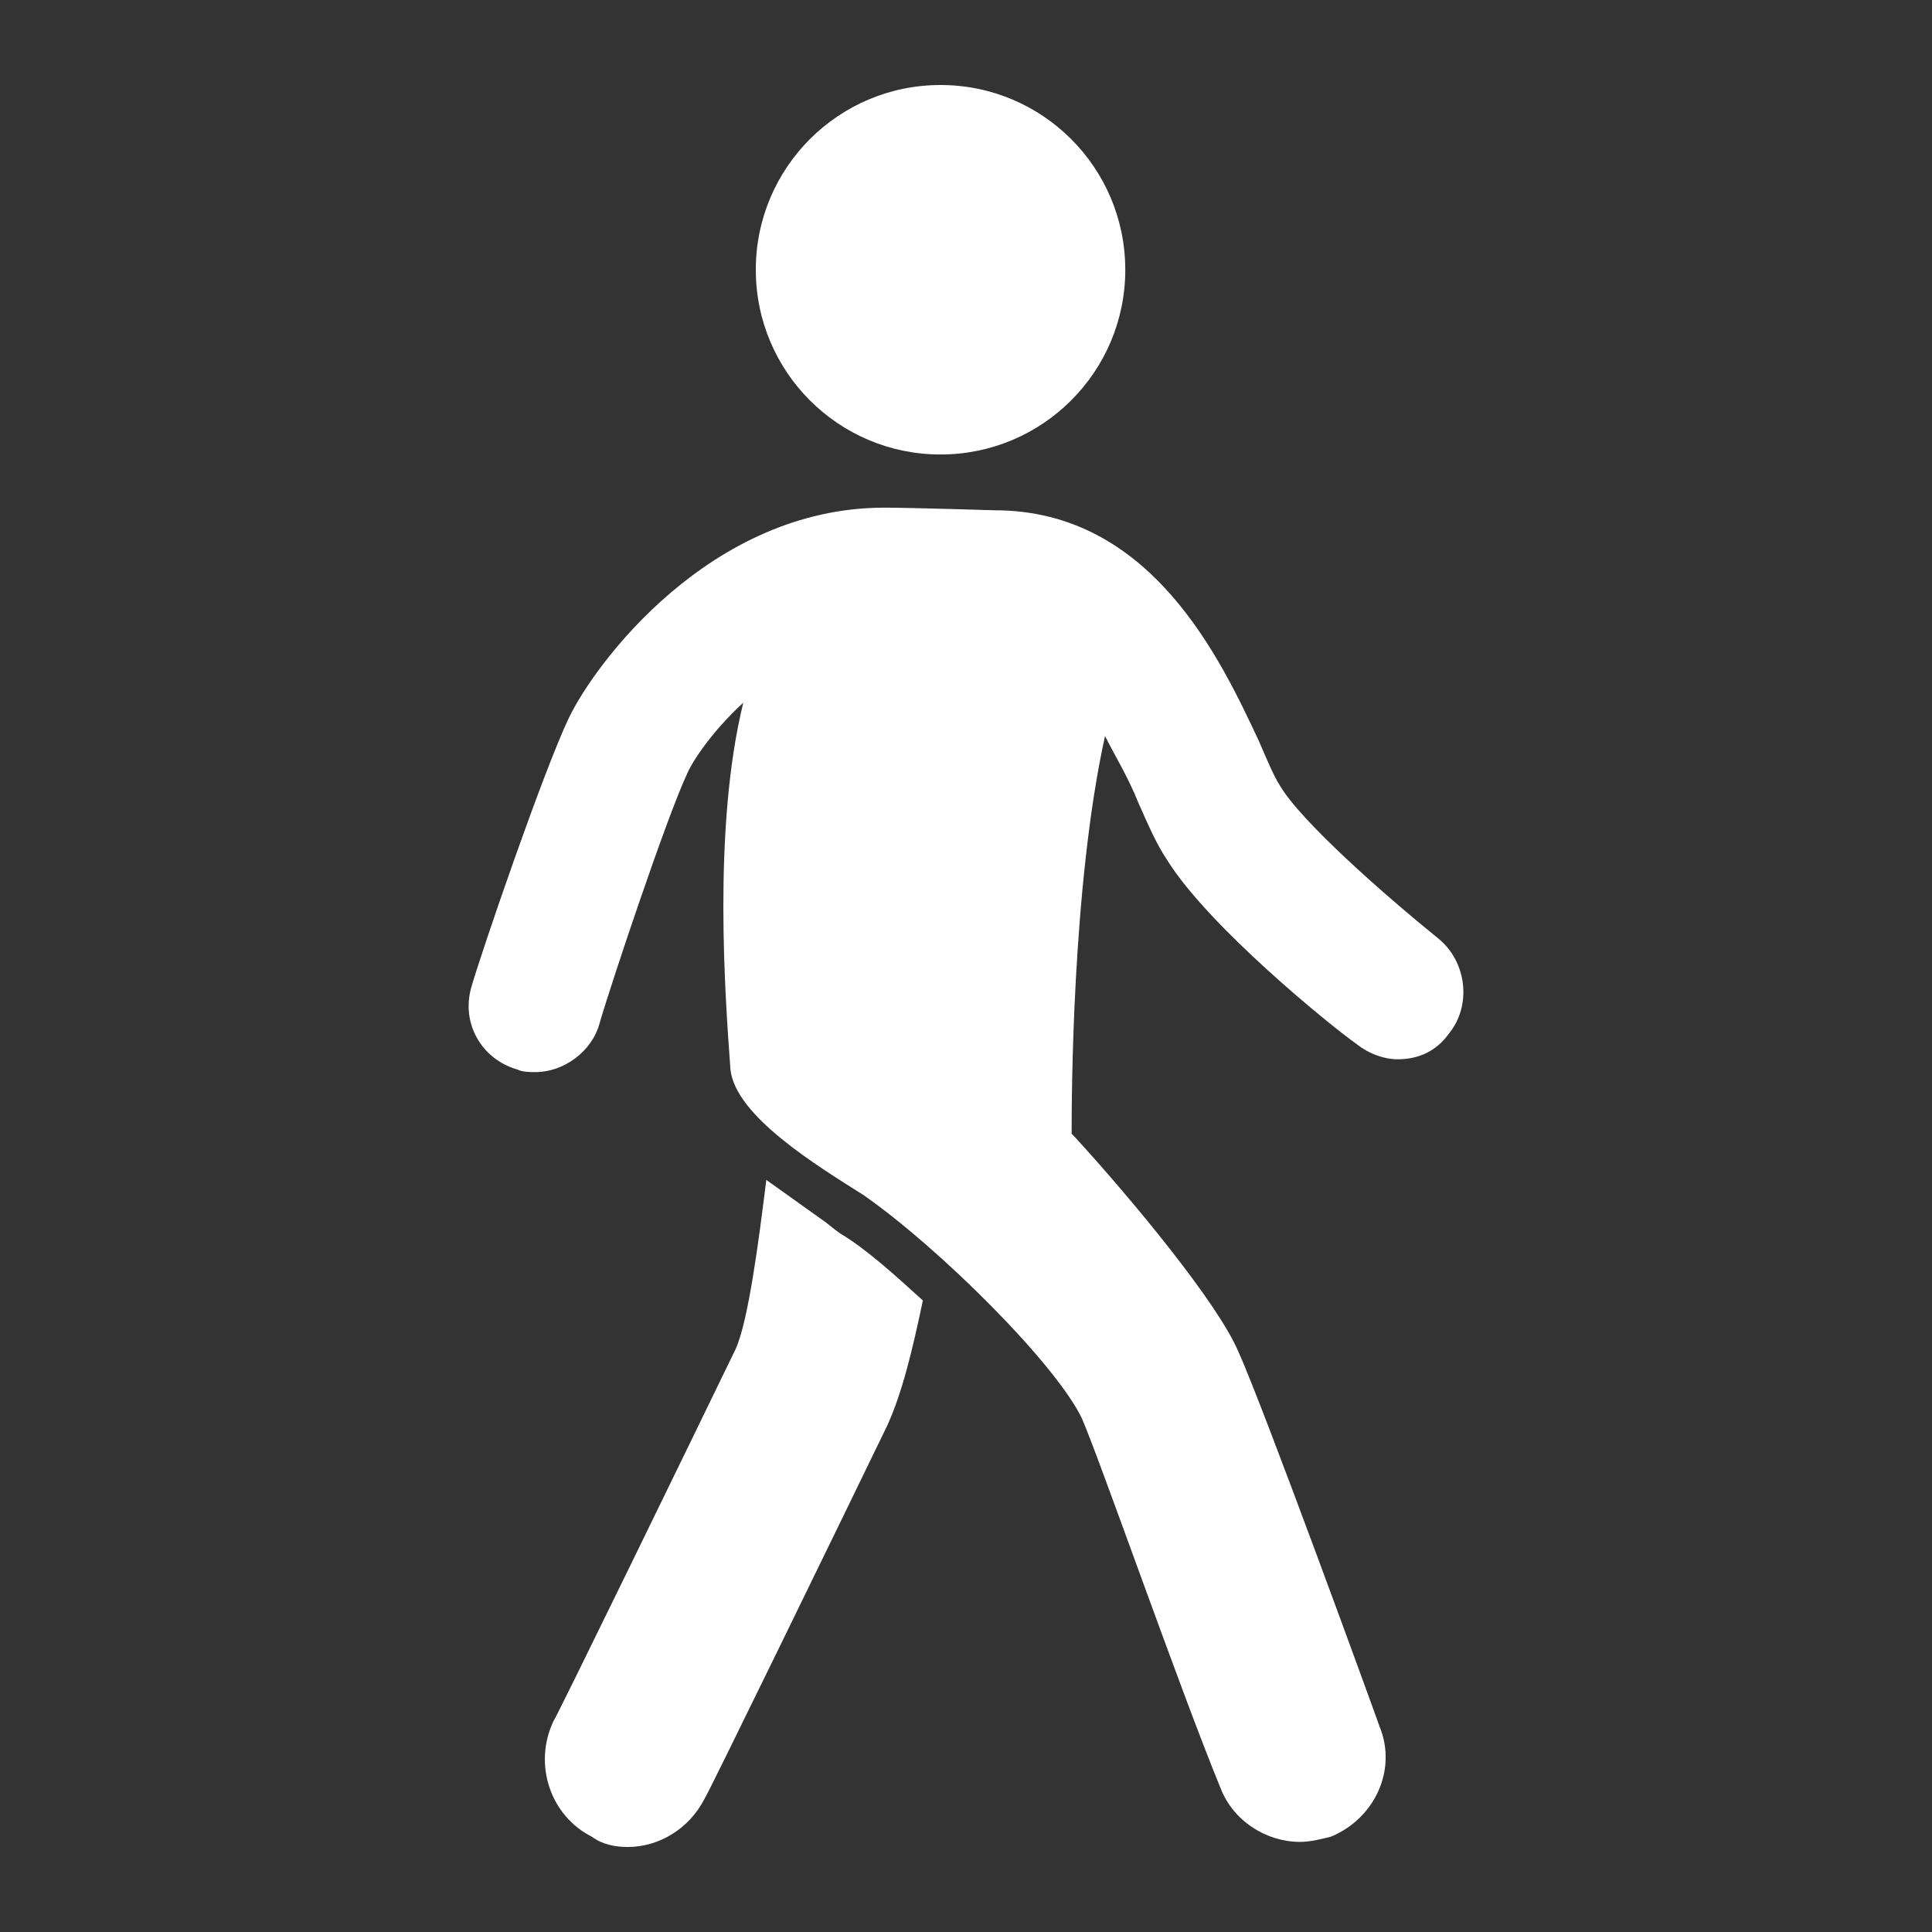
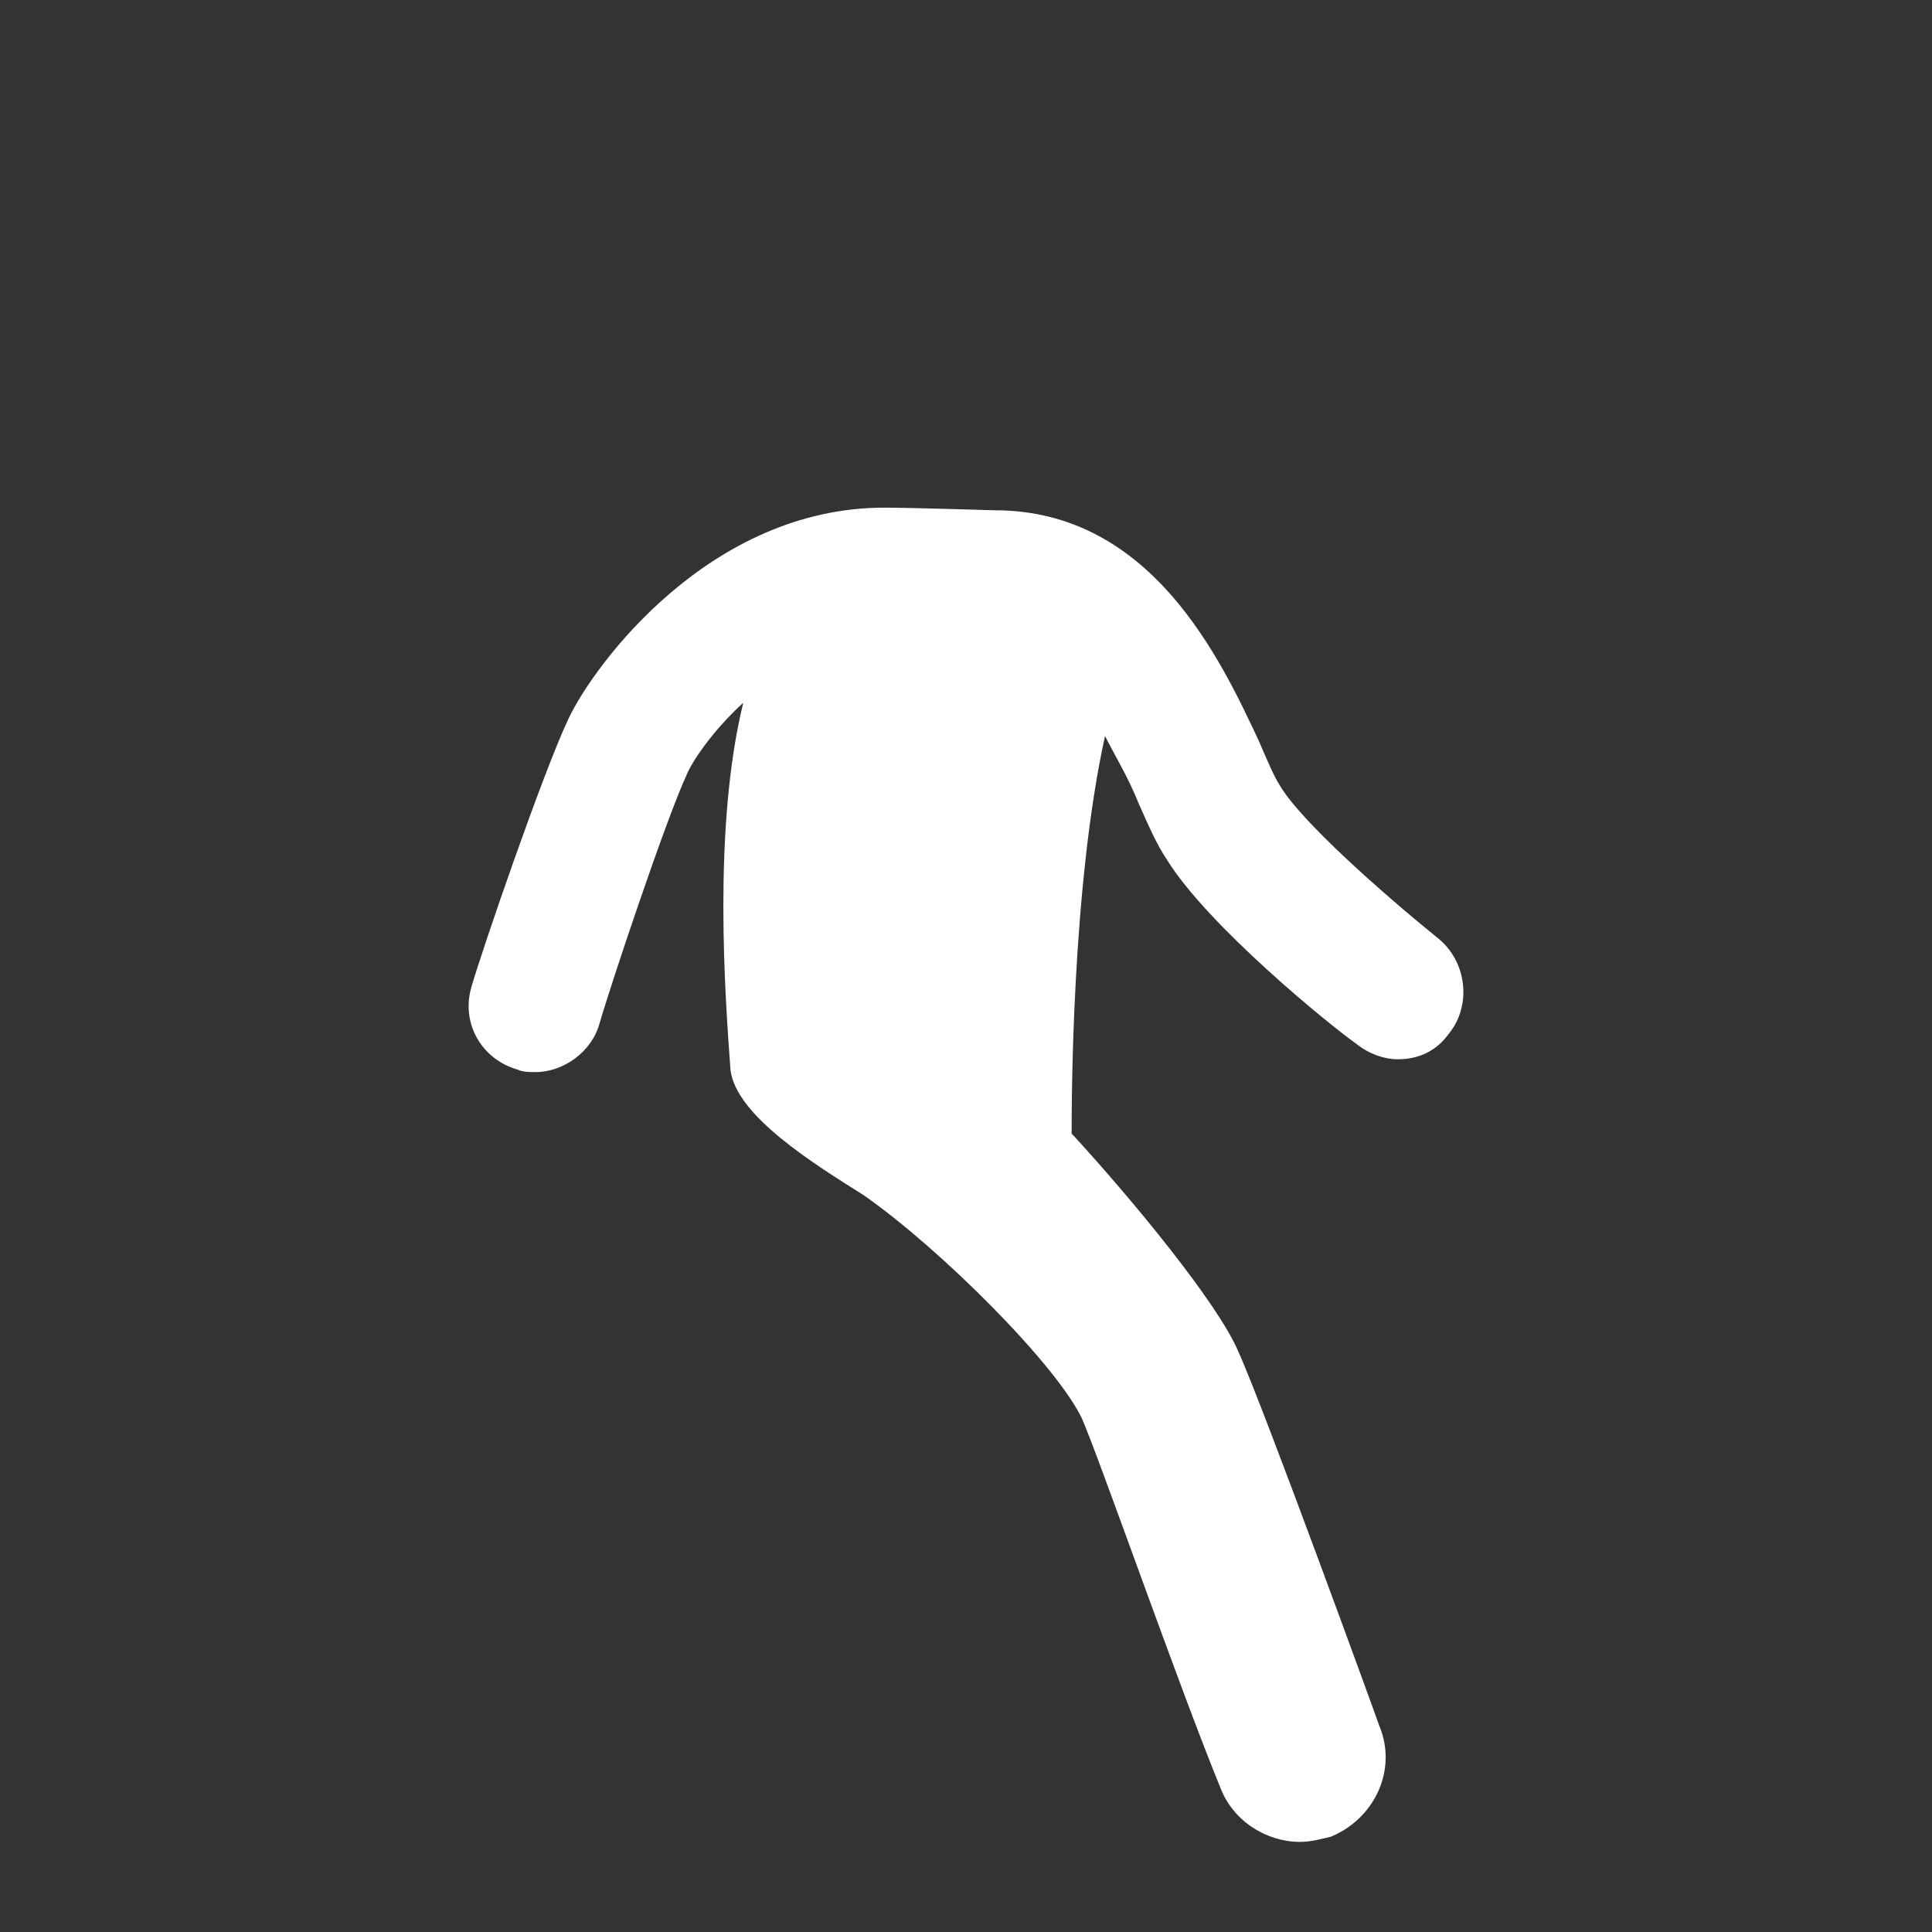
<svg xmlns="http://www.w3.org/2000/svg" width="25" height="25" viewBox="0 0 25 25" fill="none">
  <rect x="0" y="0" width="25" height="25" fill="#333333" stroke="none" />
-   <path d="M8.124 23.9C8.522 23.9 8.92 23.668 9.12 23.269C9.153 23.236 10.946 19.551 11.477 18.455C11.676 18.023 11.809 17.459 11.942 16.828C11.576 16.496 11.211 16.164 10.879 15.965C10.78 15.899 10.713 15.832 10.614 15.766C10.381 15.6 10.149 15.434 9.916 15.268C9.817 16.065 9.684 17.094 9.518 17.459C8.987 18.555 7.194 22.24 7.161 22.273C6.895 22.838 7.128 23.502 7.659 23.767C7.792 23.867 7.958 23.9 8.124 23.9Z" fill="white" />
  <path d="M18.615 12.147C17.918 11.583 16.822 10.62 16.556 10.155C16.49 10.055 16.39 9.823 16.291 9.591C15.793 8.528 14.896 6.603 12.871 6.603C12.871 6.603 11.776 6.569 11.444 6.569C9.186 6.569 7.692 8.595 7.36 9.292C7.028 9.989 6.231 12.313 6.098 12.778C5.966 13.243 6.231 13.707 6.696 13.84C6.762 13.873 6.862 13.873 6.928 13.873C7.294 13.873 7.659 13.608 7.758 13.243C7.891 12.778 8.622 10.587 8.887 10.022C8.954 9.856 9.219 9.458 9.618 9.093C9.219 10.719 9.385 12.911 9.452 13.84C9.518 14.438 10.547 15.069 11.178 15.467C12.174 16.164 13.668 17.658 14 18.355C14.232 18.887 15.262 21.842 15.793 23.136C15.959 23.568 16.39 23.834 16.822 23.834C16.955 23.834 17.088 23.8 17.221 23.767C17.785 23.535 18.084 22.904 17.851 22.34C17.818 22.24 16.357 18.223 16.025 17.492C15.76 16.861 14.631 15.5 13.9 14.704L13.867 14.67C13.867 14.272 13.867 11.483 14.299 9.524C14.432 9.79 14.598 10.055 14.73 10.387C14.863 10.686 14.963 10.919 15.096 11.118C15.627 11.981 17.221 13.276 17.552 13.508C17.718 13.641 17.918 13.707 18.084 13.707C18.349 13.707 18.582 13.608 18.748 13.376C19.047 13.01 18.98 12.446 18.615 12.147Z" fill="white" />
-   <path d="M12.17 5.881C13.491 5.881 14.561 4.811 14.561 3.491C14.561 2.17 13.491 1.1 12.17 1.1C10.85 1.1 9.78 2.17 9.78 3.491C9.78 4.811 10.85 5.881 12.17 5.881Z" fill="white" />
</svg>